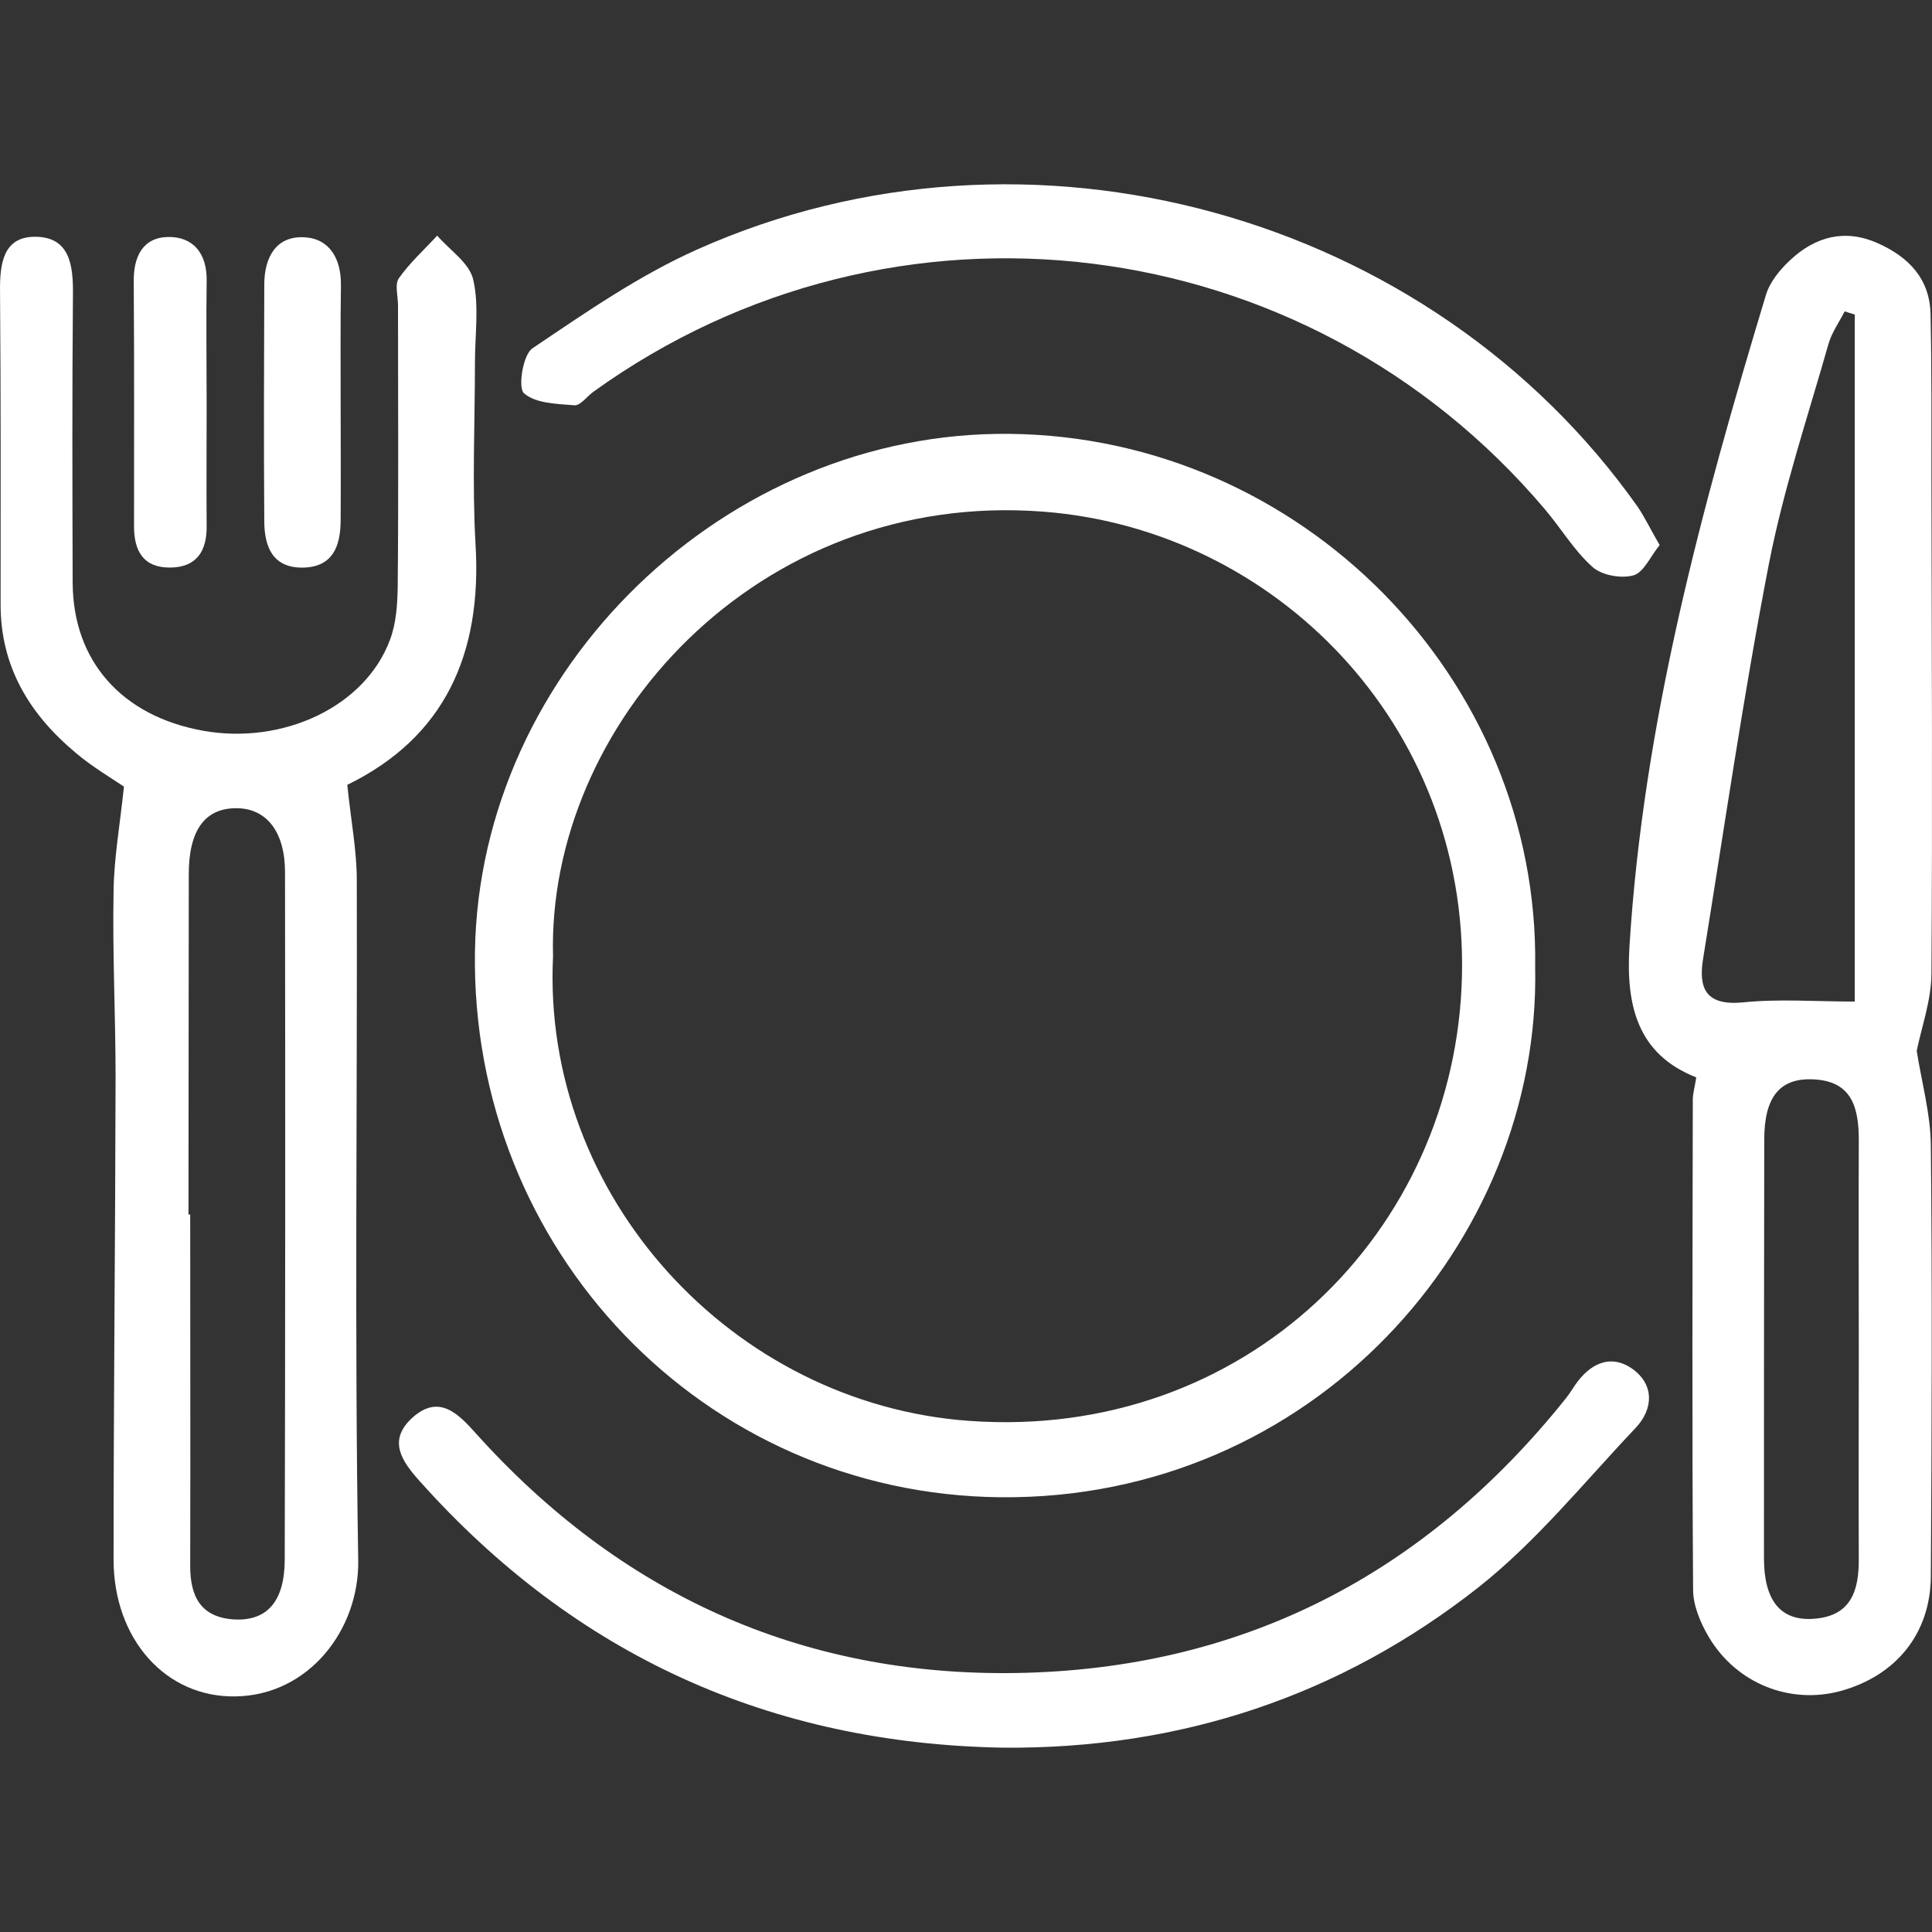
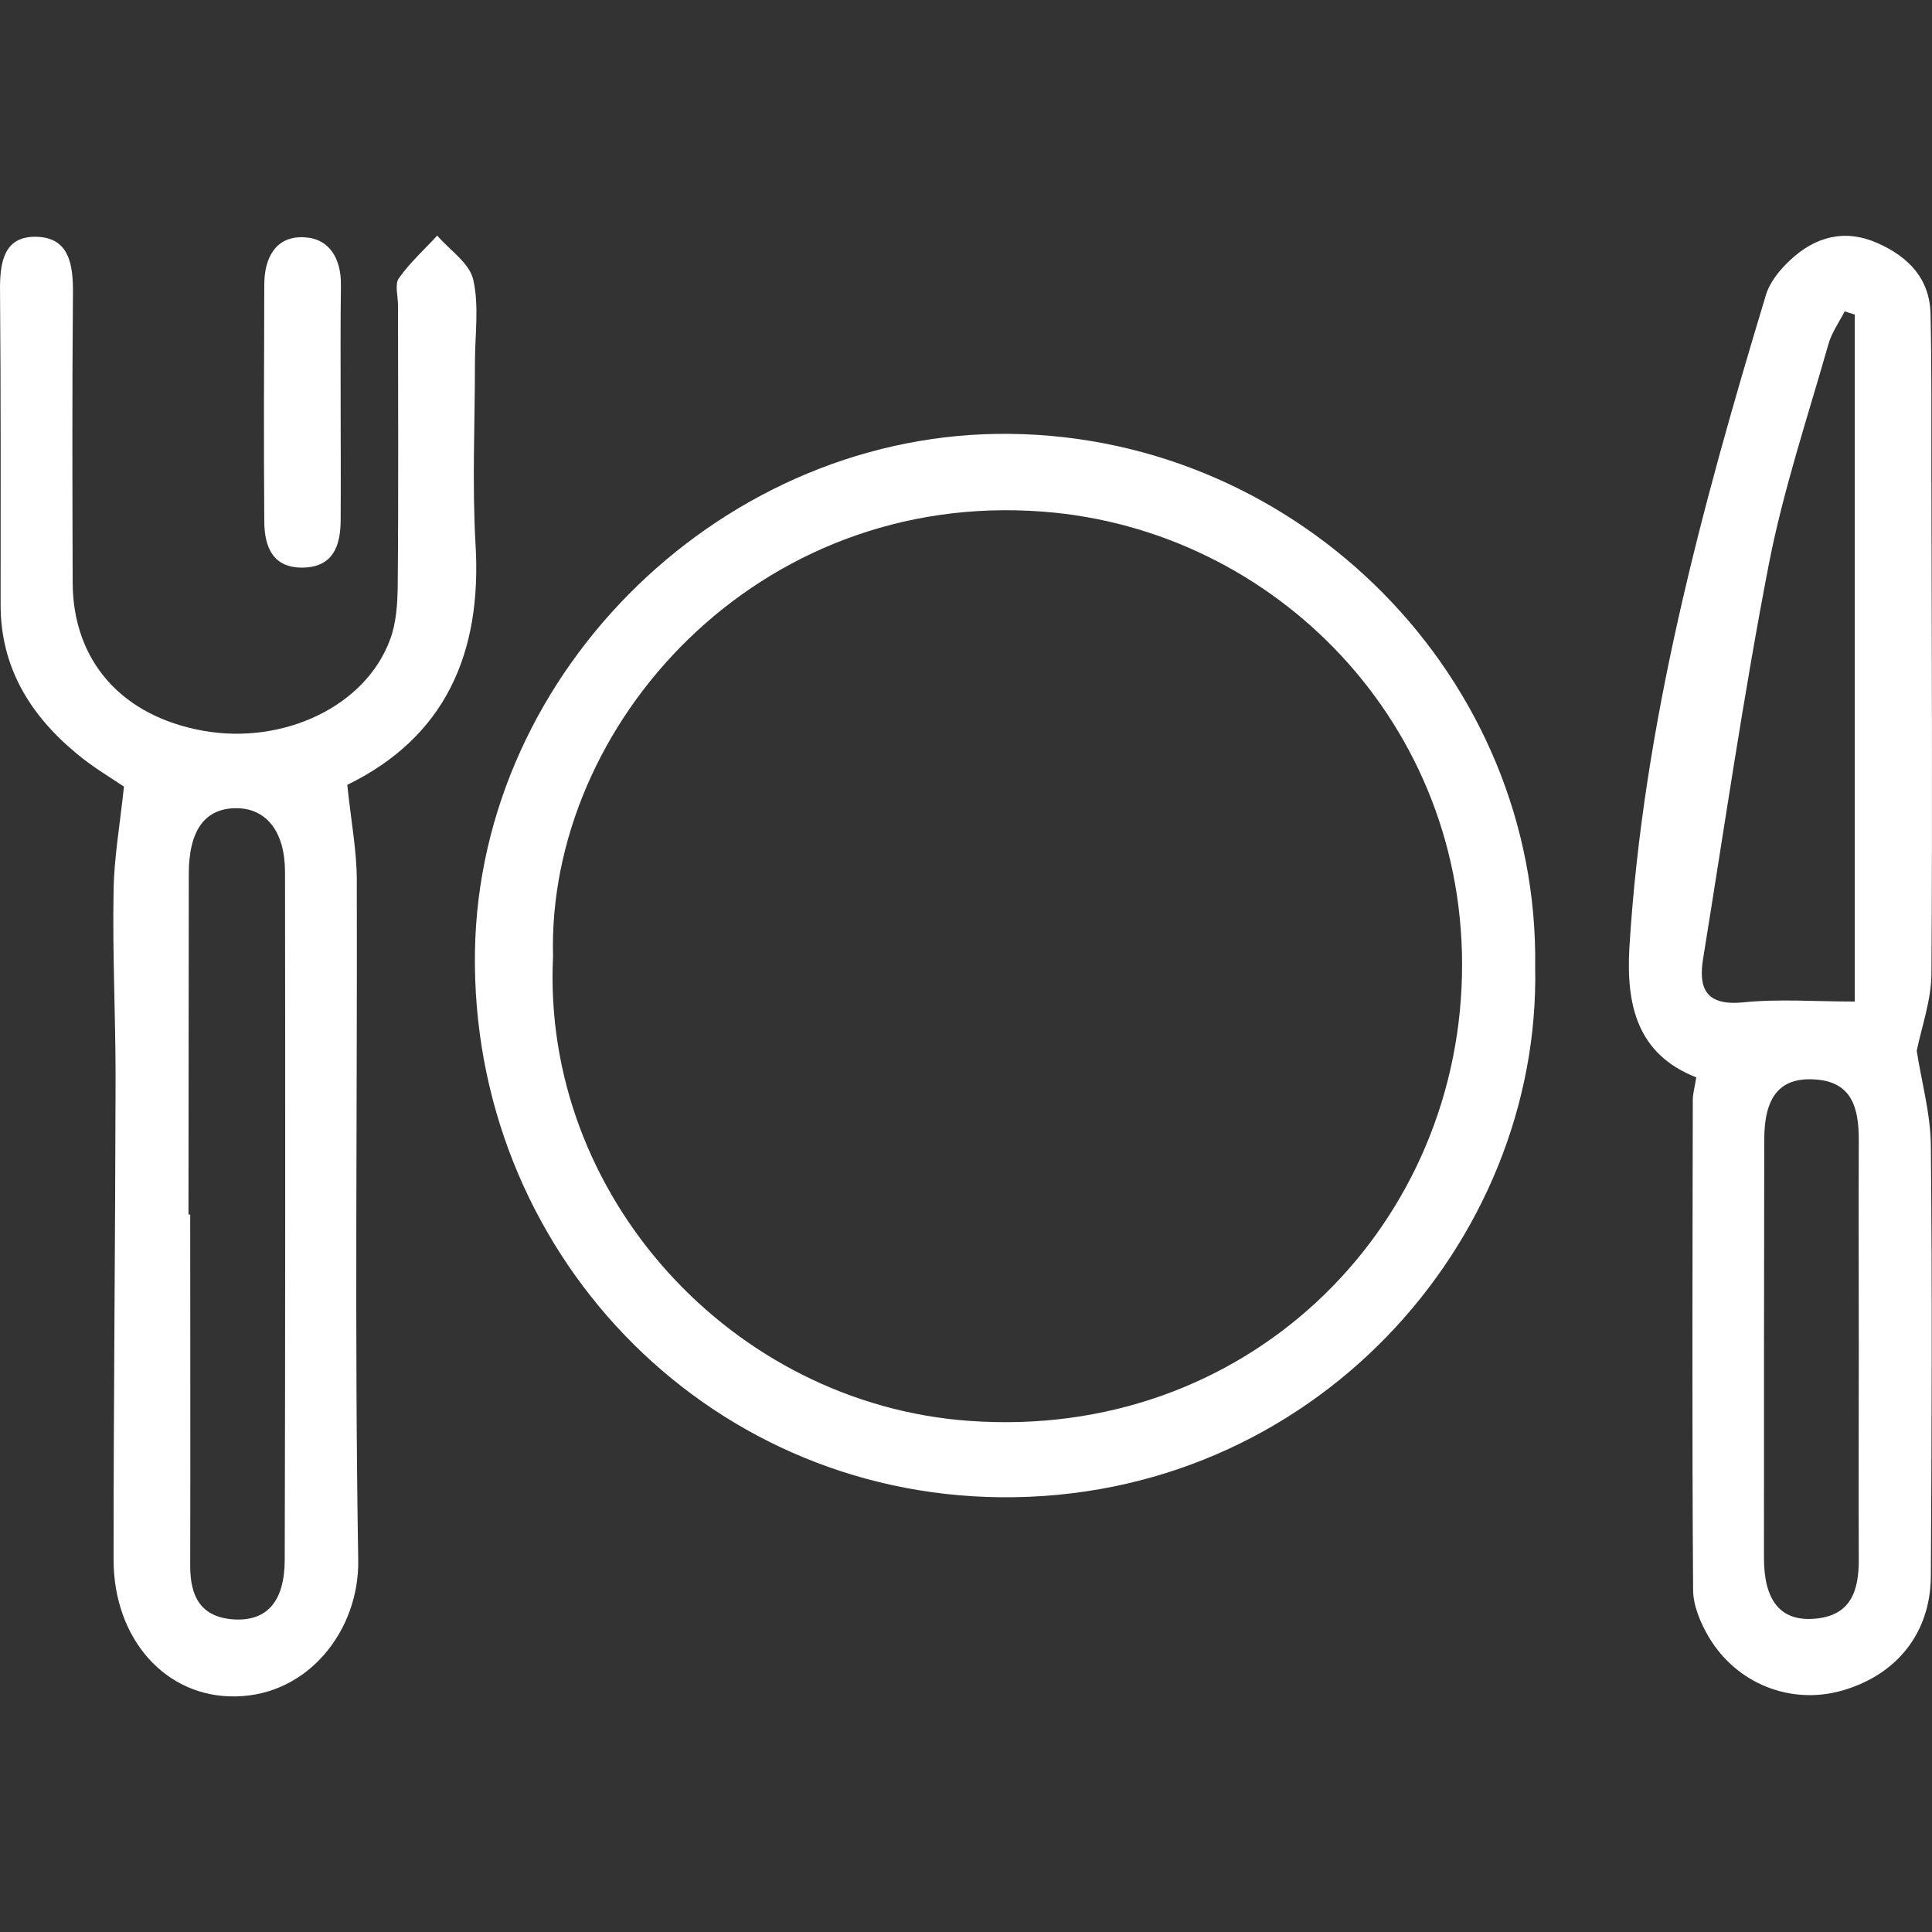
<svg xmlns="http://www.w3.org/2000/svg" version="1.1" id="Layer_1" x="0px" y="0px" width="120px" height="120px" viewBox="0 0 120 120" enable-background="new 0 0 120 120" xml:space="preserve">
  <rect x="0" y="0" width="120" height="120" fill="#333333" stroke="none" />
  <g>
    <path fill="#FFFFFF" d="M21.57,48.749c0.233,2.255,0.591,4.081,0.591,5.925c0.036,14.068-0.144,28.156,0.089,42.225   c0.072,4.35-3.097,8.396-7.607,8.467c-4.332,0.09-7.589-3.544-7.589-8.502c0-9.971,0.107-19.958,0.125-29.929   c0-3.849-0.197-7.679-0.125-11.527c0.018-2.076,0.394-4.152,0.645-6.551c-0.734-0.501-1.933-1.199-2.971-2.076   c-2.882-2.398-4.708-5.37-4.69-9.272c0-6.462,0.018-12.924-0.036-19.403c-0.018-1.7,0.179-3.419,2.202-3.4   c2.13,0.018,2.345,1.771,2.327,3.562c-0.054,5.979-0.036,11.957-0.018,17.918c0.018,4.868,3.043,8.287,8.09,9.2   c4.994,0.895,10.078-1.504,11.617-5.639c0.394-1.038,0.466-2.22,0.483-3.347c0.054-5.817,0.018-11.617,0.018-17.435   c0-0.572-0.215-1.307,0.054-1.683c0.68-0.967,1.575-1.771,2.38-2.648c0.788,0.912,2.005,1.7,2.238,2.738   C29.768,19,29.5,20.79,29.5,22.508c0,3.759-0.179,7.536,0.036,11.295C29.947,40.622,27.62,45.795,21.57,48.749z M11.707,75.438   c0.036,0,0.072,0,0.107,0c0,7.285,0.018,14.552,0,21.837c0,1.897,0.663,3.187,2.739,3.312c2.041,0.107,3.132-1.128,3.132-3.741   c0.036-14.229,0.036-28.46,0.018-42.672c0-2.507-1.146-3.956-2.989-3.975c-2.005-0.018-3.007,1.396-2.989,4.171   C11.725,61.386,11.707,68.402,11.707,75.438z" />
    <path fill="#FFFFFF" d="M95.352,60.062c0.358,17.094-13.836,33.114-33.203,32.935C43.676,92.817,29.213,77.603,29.5,59.095   c0.286-17.541,15.573-32.345,33.221-32.147C80.835,27.145,95.62,42.162,95.352,60.062z M34.35,59.417   c-0.716,14.875,11.133,27.78,25.847,28.836c17.111,1.235,30.25-11.724,30.608-27.654c0.357-15.591-11.6-27.709-25.99-28.818   C47.022,30.401,33.956,45.044,34.35,59.417z" />
    <path fill="#FFFFFF" d="M119.051,65.271c0.305,1.95,0.859,3.92,0.877,5.871c0.09,8.913,0.054,17.846,0,26.76   c-0.018,3.562-2.166,6.175-5.585,7.124c-3.132,0.858-6.461-0.43-8.197-3.33c-0.52-0.877-0.984-1.969-0.984-2.953   c-0.072-10.149-0.036-20.298-0.019-30.429c0-0.395,0.126-0.806,0.215-1.396c-3.651-1.432-4.367-4.457-4.152-8.091   c0.859-13.926,4.475-27.261,8.484-40.524c0.25-0.806,0.877-1.575,1.521-2.166c1.557-1.45,3.383-1.933,5.405-1.038   c1.934,0.859,3.258,2.22,3.294,4.439c0.071,3.347,0.054,6.712,0.054,10.06c0.018,10.31,0.071,20.62,0,30.93   C119.945,62.155,119.355,63.784,119.051,65.271z M115.202,62.209c0-14.444,0-28.567,0-42.672c-0.215-0.072-0.43-0.126-0.626-0.197   c-0.358,0.698-0.823,1.343-1.021,2.076c-1.289,4.528-2.792,9.021-3.688,13.622c-1.575,8.126-2.757,16.324-4.081,24.486   c-0.305,1.844,0.144,2.953,2.452,2.738C110.477,62.03,112.786,62.209,115.202,62.209z M115.453,83.814L115.453,83.814   c0-4.332-0.019-8.664,0-12.995c0-1.97-0.394-3.67-2.811-3.777c-2.094-0.107-3.061,1.092-3.061,3.741   c-0.018,8.663-0.018,17.327-0.018,25.99c0,2.631,1.02,3.902,3.042,3.776c2.363-0.143,2.864-1.736,2.847-3.74   C115.435,92.478,115.453,88.146,115.453,83.814z" />
-     <path fill="#FFFFFF" d="M62.31,108.551c-14.463-0.25-26.563-5.728-36.229-16.539c-1.146-1.271-2.023-2.56-0.448-3.974   c1.629-1.449,2.811-0.25,3.902,0.967c8.95,9.97,20.173,15.107,33.525,14.91c14.052-0.215,25.453-6.104,34.225-17.094   c0.196-0.251,0.376-0.537,0.555-0.806c0.913-1.324,2.201-1.951,3.562-0.984c1.343,0.967,1.307,2.47,0.197,3.651   c-3.187,3.365-6.157,7.053-9.755,9.898C83.252,105.348,73.317,108.641,62.31,108.551z" />
-     <path fill="#FFFFFF" d="M103.084,33.856c-0.572,0.698-0.984,1.7-1.629,1.88c-0.751,0.215-1.969,0-2.541-0.52   c-1.146-1.021-1.951-2.398-2.954-3.58c-14.856-17.56-40.488-20.71-59.104-7.303c-0.394,0.286-0.805,0.859-1.164,0.841   c-1.092-0.089-2.417-0.107-3.15-0.751c-0.376-0.322-0.072-2.399,0.537-2.793c3.293-2.22,6.623-4.528,10.238-6.14   c20.567-9.183,45.537-2.255,58.425,16.021C102.172,32.156,102.512,32.872,103.084,33.856z" />
    <path fill="#FFFFFF" d="M21.158,25.032c0,2.452,0.018,4.887,0,7.339c-0.018,1.521-0.465,2.81-2.255,2.882   c-1.951,0.071-2.488-1.271-2.488-2.9c-0.036-4.887-0.018-9.791,0-14.678c0-1.664,0.716-3.042,2.506-2.936   c1.558,0.09,2.273,1.343,2.255,2.972C21.14,20.146,21.158,22.58,21.158,25.032z" />
-     <path fill="#FFFFFF" d="M12.835,25.067c0,2.542-0.018,5.066,0,7.607c0.018,1.54-0.609,2.56-2.255,2.578   c-1.683,0.018-2.255-1.038-2.255-2.56c0-5.066,0.018-10.149-0.018-15.215c-0.018-1.521,0.555-2.721,2.112-2.757   c1.593-0.036,2.452,1.038,2.417,2.739C12.799,20.002,12.835,22.526,12.835,25.067z" />
  </g>
</svg>